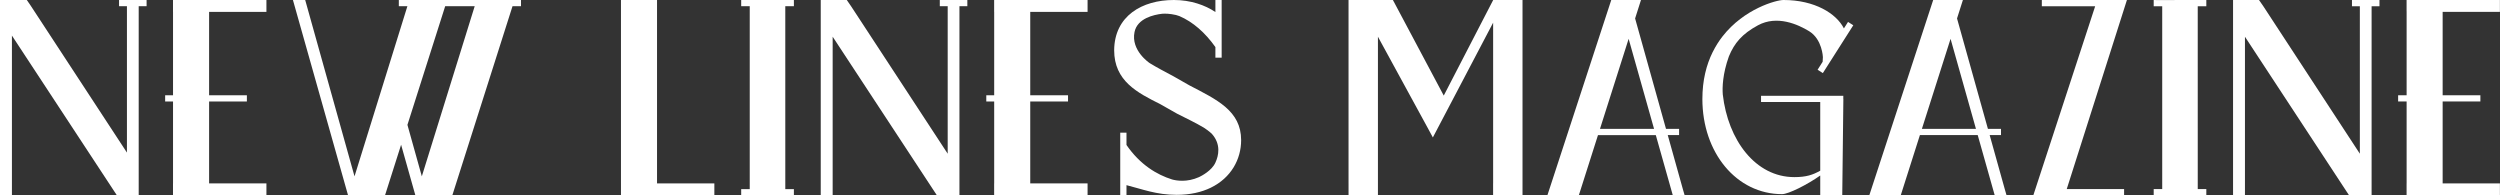
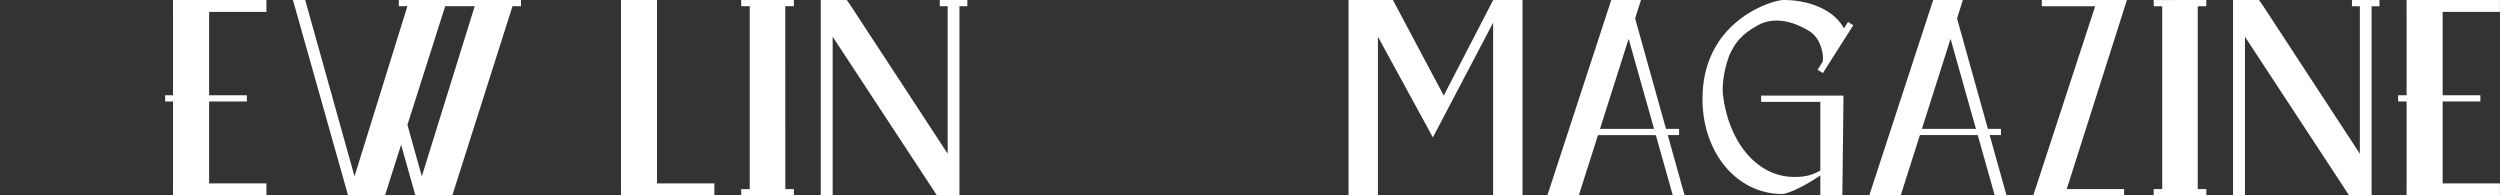
<svg xmlns="http://www.w3.org/2000/svg" enable-background="new 0 0 473.824 37.008" height="37.008" viewBox="0 0 473.824 37.008" width="473.824">
  <rect x="0" y="0" width="473.824" height="37.008" fill="#333333" stroke="none" />
  <g fill="#fff">
    <path d="m39.63 0h-4.801-2.034-.006v2.253h.006v15.804h-1.495v1.179h1.495v15.522h-.006v2.254h.032 13.184 4.49v-2.254h-10.865v-15.522h7.16v-1.179h-7.16v-15.804h10.865v-2.253h-4.882z" />
    <path d="m124.526.728v-.728h-4.8-2.034v34.758h.001v2.254h.024 13.184 4.49v-2.254h-10.865z" />
    <path d="m75.589 1.181h1.622l-10.021 32.241-9.347-33.422h-2.325l10.454 37.036h6.993l3.055-9.601 2.71 9.601h6.993l11.411-35.855h1.609v-1.181h-23.154zm8.786 0h5.594l-10.02 32.241-2.729-9.758z" />
-     <path d="m225.448 16.19-3.067-1.746c-1.615-.858-3.08-1.631-4.343-2.399-.051-.032-.106-.065-.155-.097-.029-.018-3.574-2.372-2.859-5.87.531-2.605 3.658-3.29 5.24-3.471.545-.042 1.428-.036 2.621.237.215.058.434.127.652.207 2.568 1.104 4.867 3.119 6.818 5.872v2.002h1.185v-10.925h-1.185v2.284c-1.946-1.322-4.707-2.284-7.869-2.284-6.03 0-11.266 3.016-11.318 9.524 0 5.819 4.389 8.041 8.727 10.21l3.174 1.8c1.777.897 3.545 1.741 5.078 2.651.4.256.974.653 1.527 1.168 1.789 2.013 1.282 4.162.688 5.449-.675 1.541-2.677 2.559-3.097 2.758-2.326 1.047-4.336.674-5.131.449-2.84-.886-6.061-2.785-8.632-6.533v-2.33h-1.184v11.865h1.184v-1.918c2.954.743 5.653 1.836 9.513 1.836 2.558 0 4.717-.505 6.477-1.359l.006-.002.006-.006c3.801-1.853 5.729-5.353 5.729-9.002-.001-5.555-4.602-7.671-9.785-10.37" />
    <path d="m141.361 0h-.883v1.171h.883.736v34.67h-1.619v1.171h9.989v-1.171h-1.629l-.002-34.67h1.631v-1.171h-3.886z" />
-     <path d="m22.564 1.181h1.495v.021 2.763 3.642 21.315l-18.295-27.932-.684-.99h-3.51-1.408-.162v34.82 1.36.832h2.26v-.832-1.36-28.075l19.887 30.267h4.141v-34.286-1.524-.021h1.496v-1.181h-5.22z" />
    <path d="m178.119 1.181h1.496v.021 2.973 3.643 21.315l-18.297-27.931-.83-1.202h-3.344-1.41-.179v35.031 1.36.621h2.259v-.621-1.36-28.075l19.749 30.056h4.28v-34.286-1.524-.021h1.497v-1.181h-5.221z" />
    <path d="m409.07.013-.881-.012v1.182h.881.734v34.655h-1.615v1.17h9.975v-1.17h-1.625l-.002-34.655h1.627v-1.182h-3.881z" />
    <path d="m473.806 2.254v-2.253h-4.877-5.976-4.795-2.032-.007v2.07l.007.183v15.802h-1.611v1.18h1.611v15.52h-.007v2.252h.033 13.17 4.484v-2.252h-10.853v-15.52h7.152v-1.18h-7.152v-15.802z" />
    <path d="m423.23 0v35.029 1.36.619h2.256v-.619-1.36-28.064l19.726 30.043h4.276v-34.272-1.524-.02h1.494v-1.192h-5.215v1.192h1.494v.02 2.975 3.64 21.306l-18.275-27.921-.838-1.212h-3.334" />
    <path d="m316.089 25.605h2.148v-1.18h-2.48l-5.854-20.928 1.113-3.497h-5.633l-12.103 37.008h5.958l3.629-11.402h10.959l3.219 11.402h2.244l-.334-1.15zm-12.845-1.179 5.432-17.066 4.818 17.066z" />
    <path d="m377.101 25.605h2.148v-1.18h-2.479l-5.855-20.928 1.113-3.497h-5.631l-12.107 37.007h5.959l3.629-11.402h10.959l3.219 11.402h2.242l-.332-1.15zm-12.846-1.179 5.434-17.066 4.814 17.066z" />
    <path d="m402.578 0h-15.592v1.192h10.107l-11.717 35.816h1.61 4.349 11.243v-1.179h-10.868l11.405-35.829" />
    <path d="m283.005.001-.007.012-9.364 18.104-9.638-18.116h-2.838-3.912-1.659v34.758h.002v2.249h.02.334 5.215v-1.179-1.07-27.8l9.369 17.165 1.041 1.924 11.424-21.749v30.46h-.006v2.249h.026 5.549v-2.249-33.974-.784h-3.915z" />
-     <path d="m344.488 13.221.994.634 5.771-9.066-.996-.635-.783 1.232c-1.426-2.821-5.533-5.386-11.453-5.386-1.342 0-7.455 1.641-11.555 6.904l-.004.003-.002.004c-.686.881-1.311 1.866-1.852 2.959l-.016.009-.002.02c-1.18 2.395-1.938 5.315-1.938 8.869 0 10.205 6.494 18.029 15.104 18.029 1.203 0 4.732-1.77 7.234-3.529v3.74h3.854.318l.211-18.24-.012-.012v-.602h-15.592v1.18h11.219v10.605 2.416c-1.426.793-2.641 1.215-4.912 1.215-7.354 0-12.576-7.002-13.559-15.671-.1-1.342-.033-3.877 1.158-7.209 1.037-2.517 2.494-4.264 5.512-5.896 3.613-1.954 7.57-.184 9.727 1.142 2.461 1.536 2.578 4.888 2.578 4.888.002.289-.016.585-.045.883z" />
-     <path d="m195.262 0h-4.801-2.033-.008v2.253h.008v15.804h-1.496v1.179h1.496v15.522h-.008v2.254h.032 13.185 4.49v-2.254h-10.865v-15.522h7.16v-1.179h-7.16v-15.804h10.865v-2.253h-4.882z" />
+     <path d="m344.488 13.221.994.634 5.771-9.066-.996-.635-.783 1.232c-1.426-2.821-5.533-5.386-11.453-5.386-1.342 0-7.455 1.641-11.555 6.904l-.004.003-.002.004c-.686.881-1.311 1.866-1.852 2.959c-1.18 2.395-1.938 5.315-1.938 8.869 0 10.205 6.494 18.029 15.104 18.029 1.203 0 4.732-1.77 7.234-3.529v3.74h3.854.318l.211-18.24-.012-.012v-.602h-15.592v1.18h11.219v10.605 2.416c-1.426.793-2.641 1.215-4.912 1.215-7.354 0-12.576-7.002-13.559-15.671-.1-1.342-.033-3.877 1.158-7.209 1.037-2.517 2.494-4.264 5.512-5.896 3.613-1.954 7.57-.184 9.727 1.142 2.461 1.536 2.578 4.888 2.578 4.888.002.289-.016.585-.045.883z" />
  </g>
</svg>